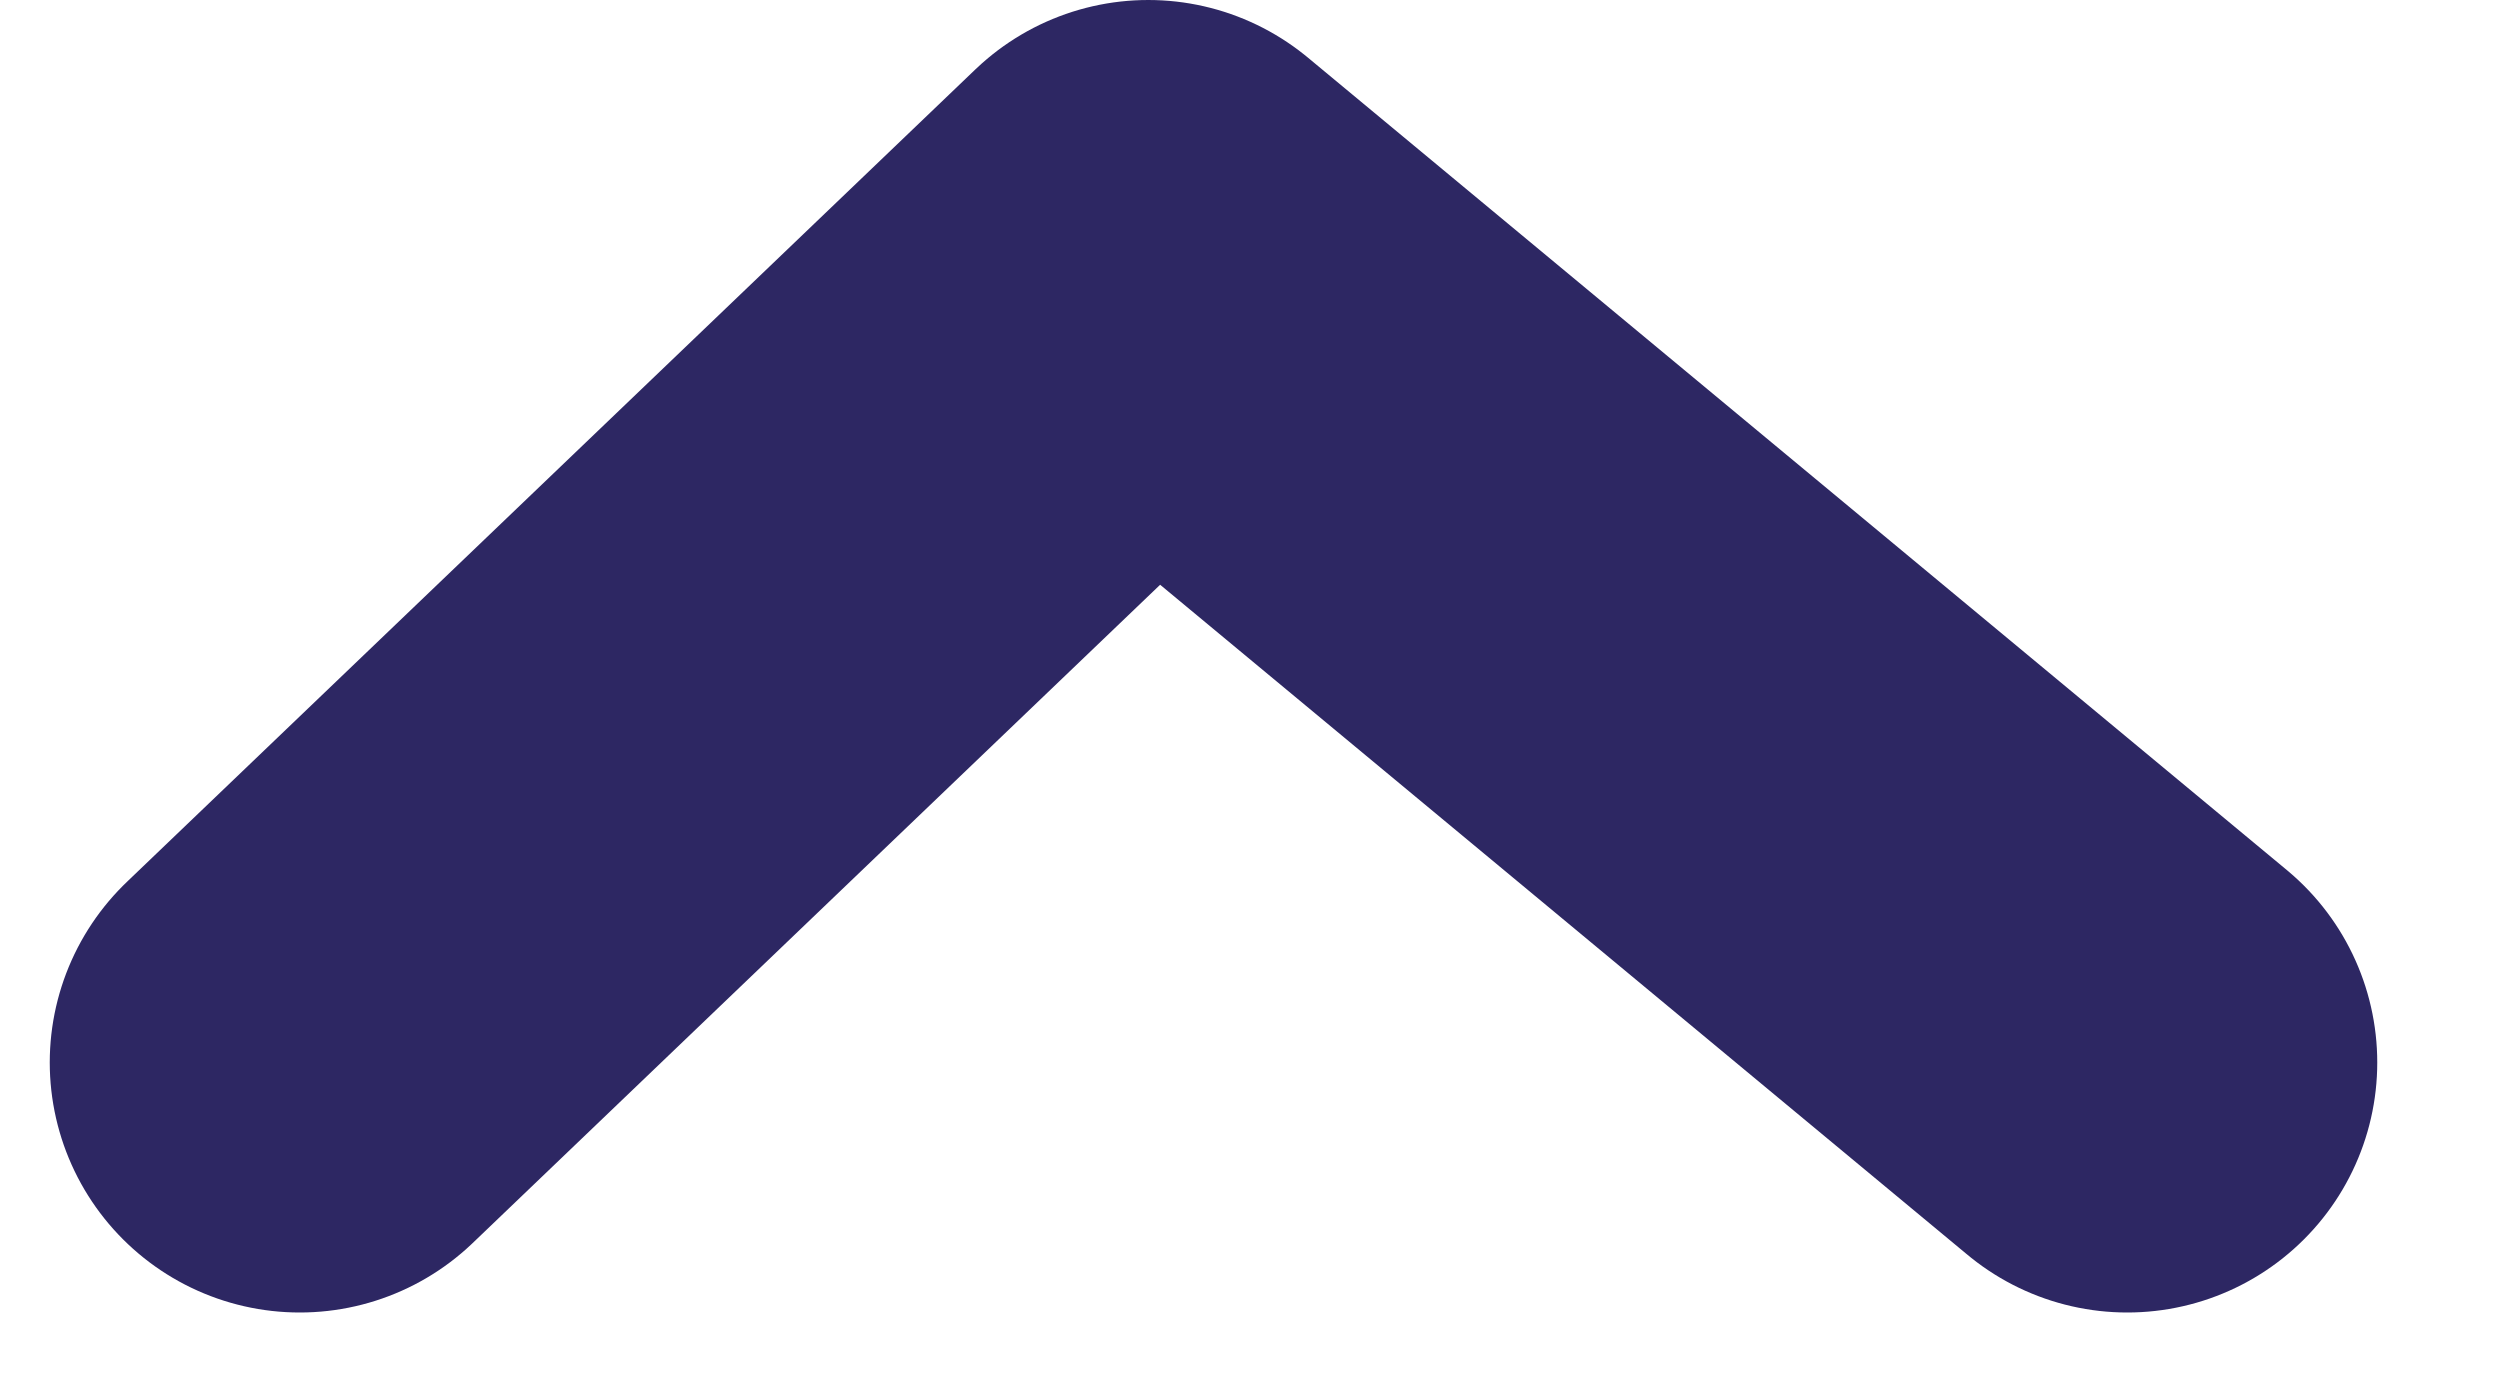
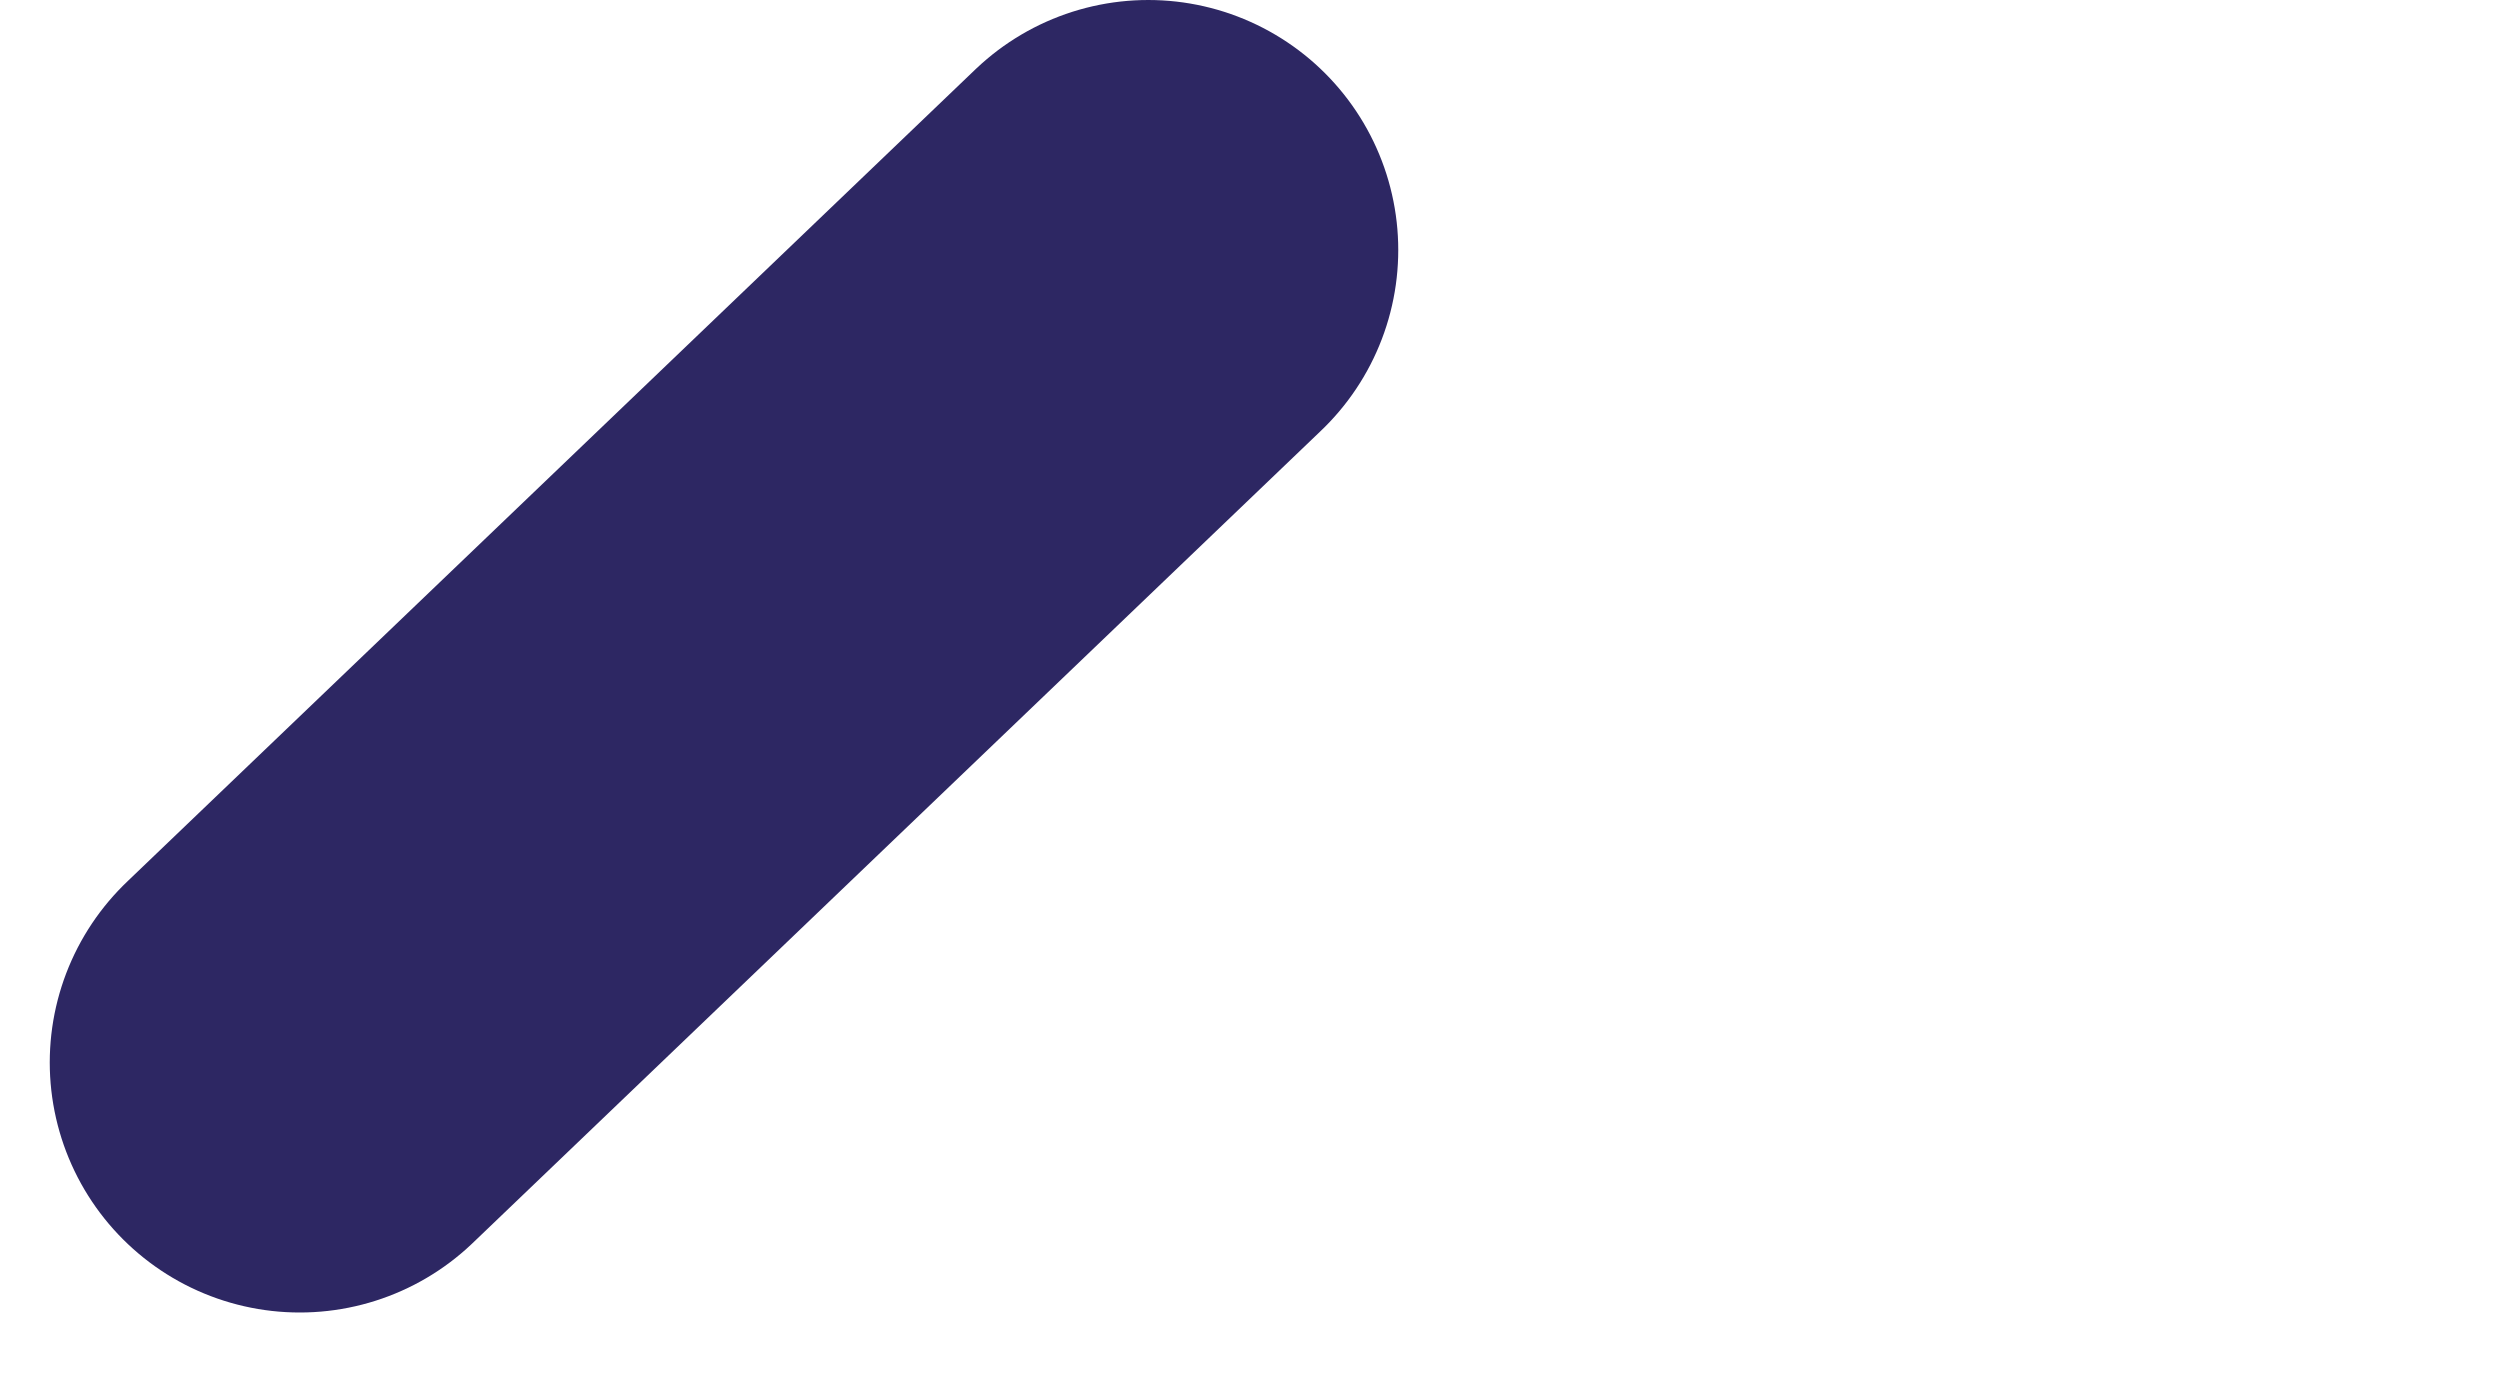
<svg xmlns="http://www.w3.org/2000/svg" width="20" height="11" viewBox="0 0 20 11" fill="none">
-   <path d="M2.398 8.5L9.186 2L17.018 8.5" stroke="#2D2763" stroke-width="4" stroke-linecap="round" stroke-linejoin="round" />
+   <path d="M2.398 8.5L9.186 2" stroke="#2D2763" stroke-width="4" stroke-linecap="round" stroke-linejoin="round" />
</svg>